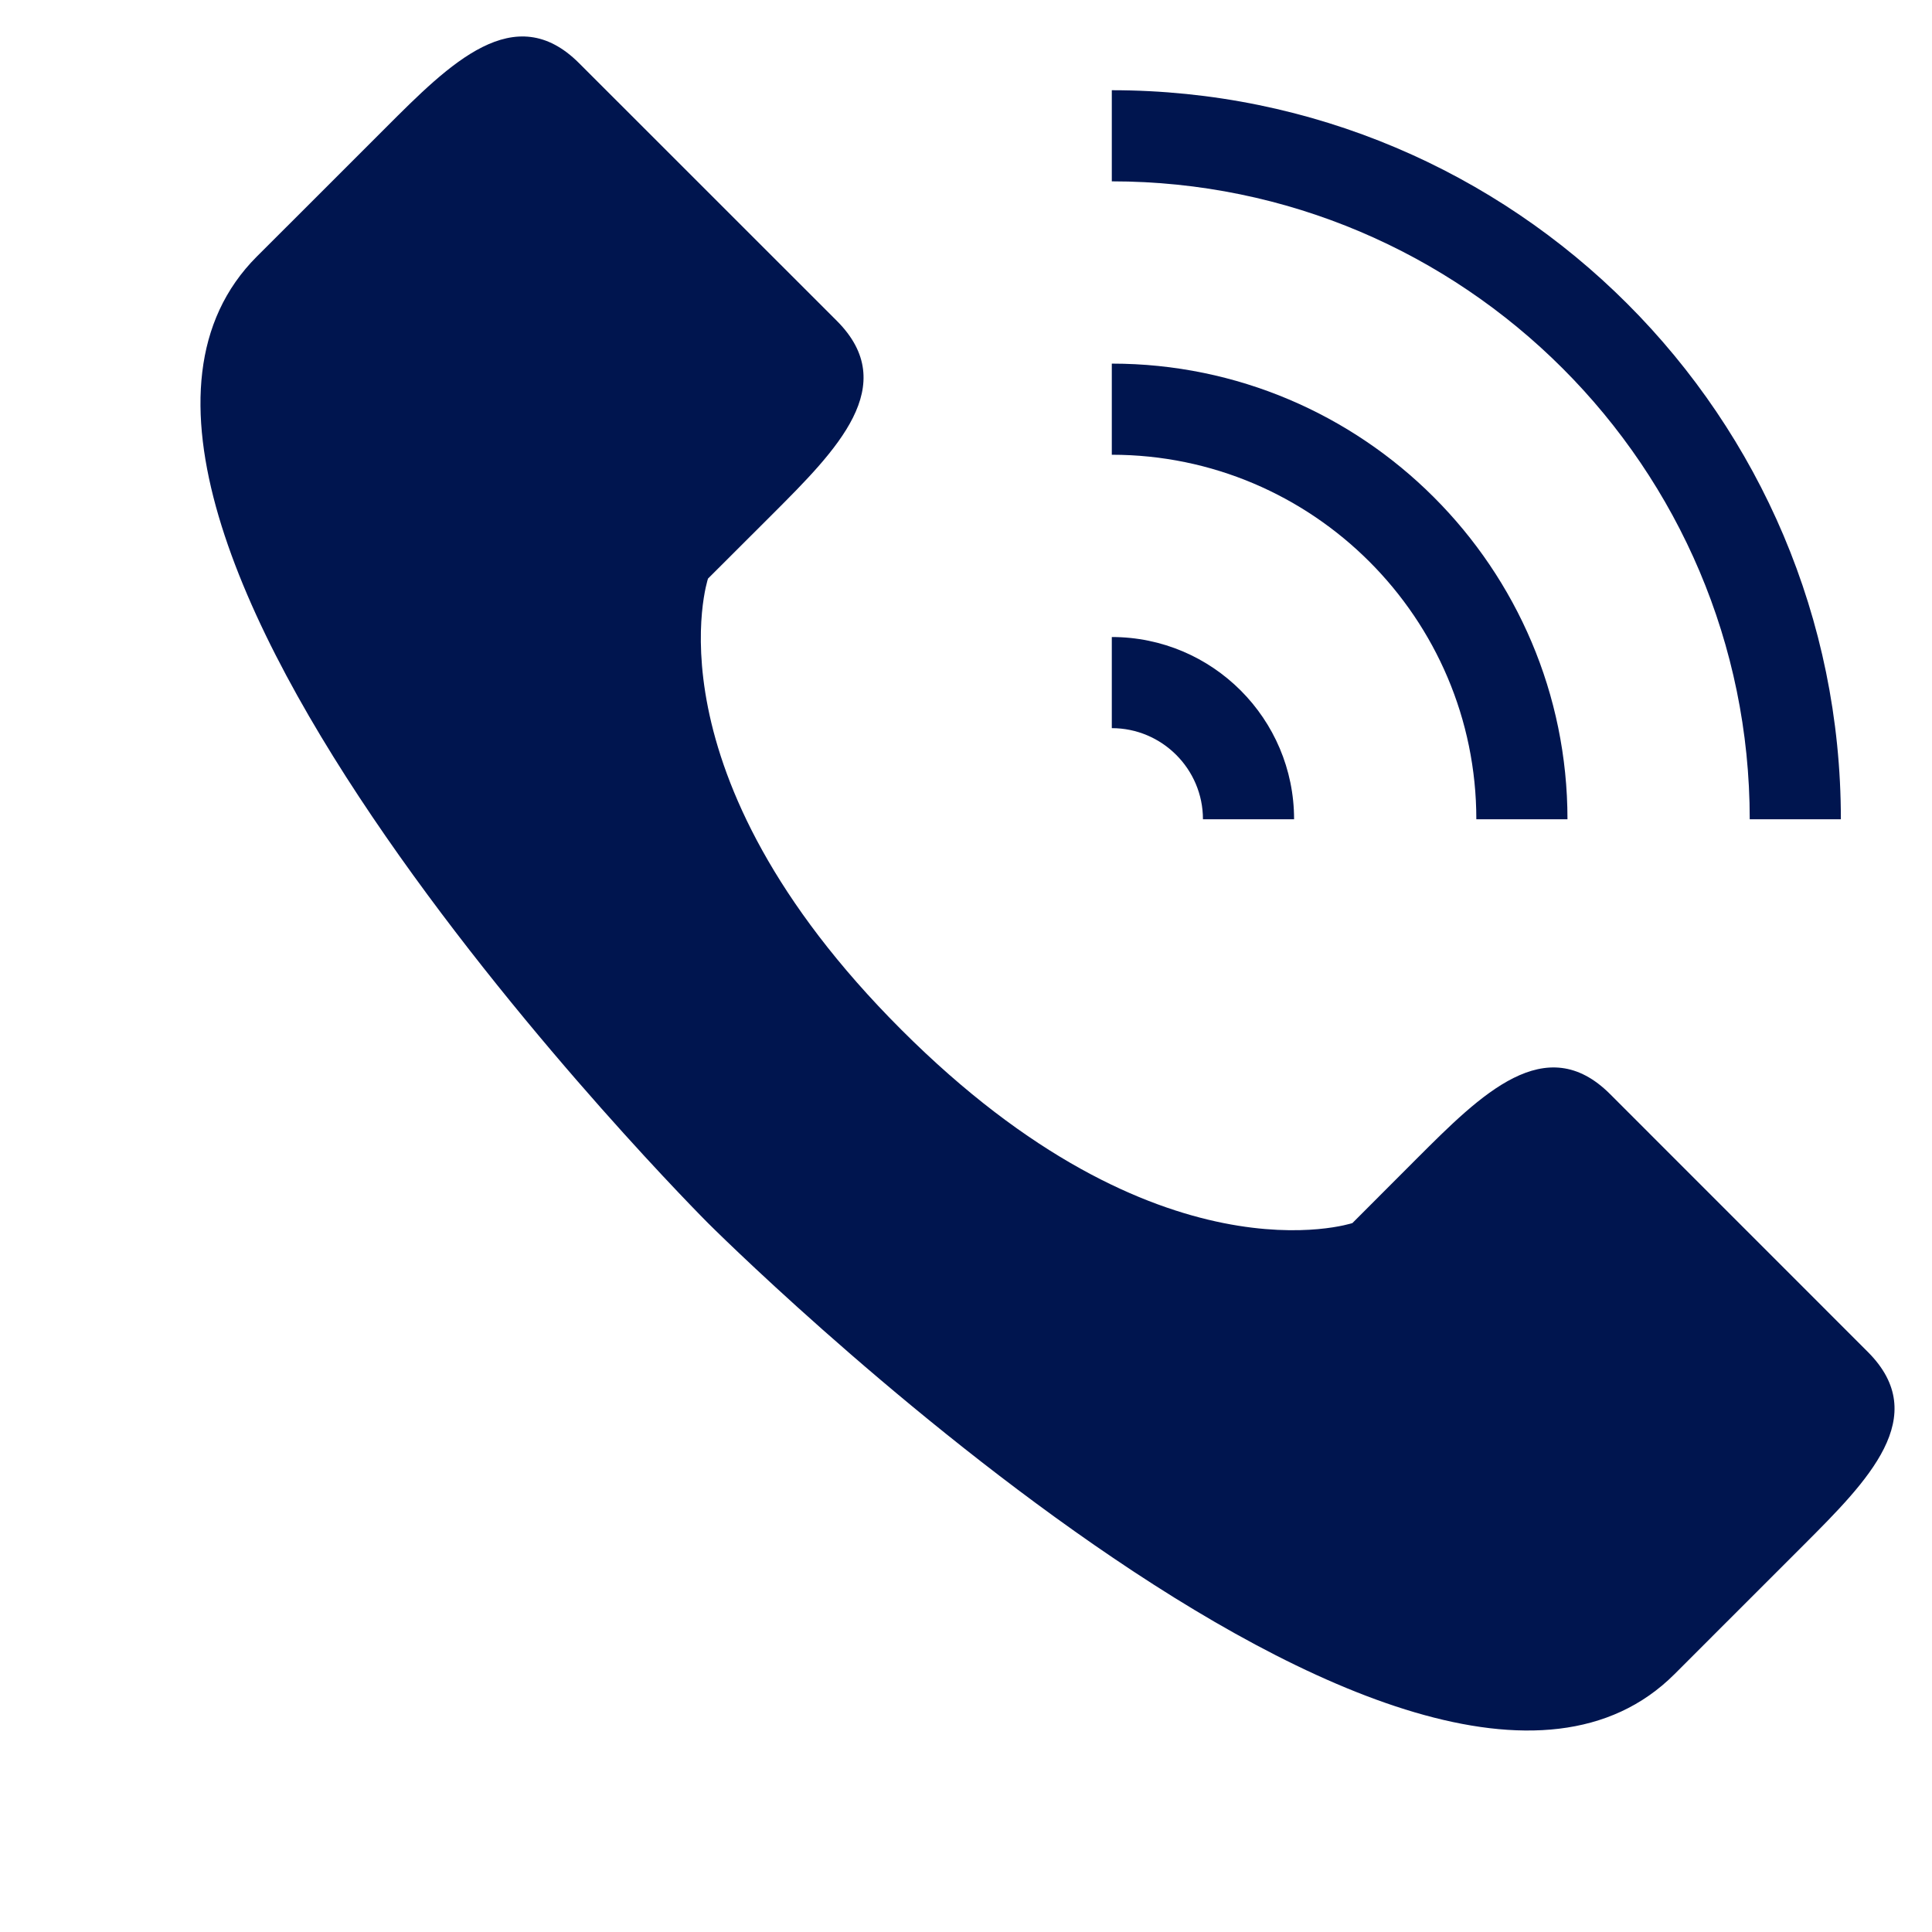
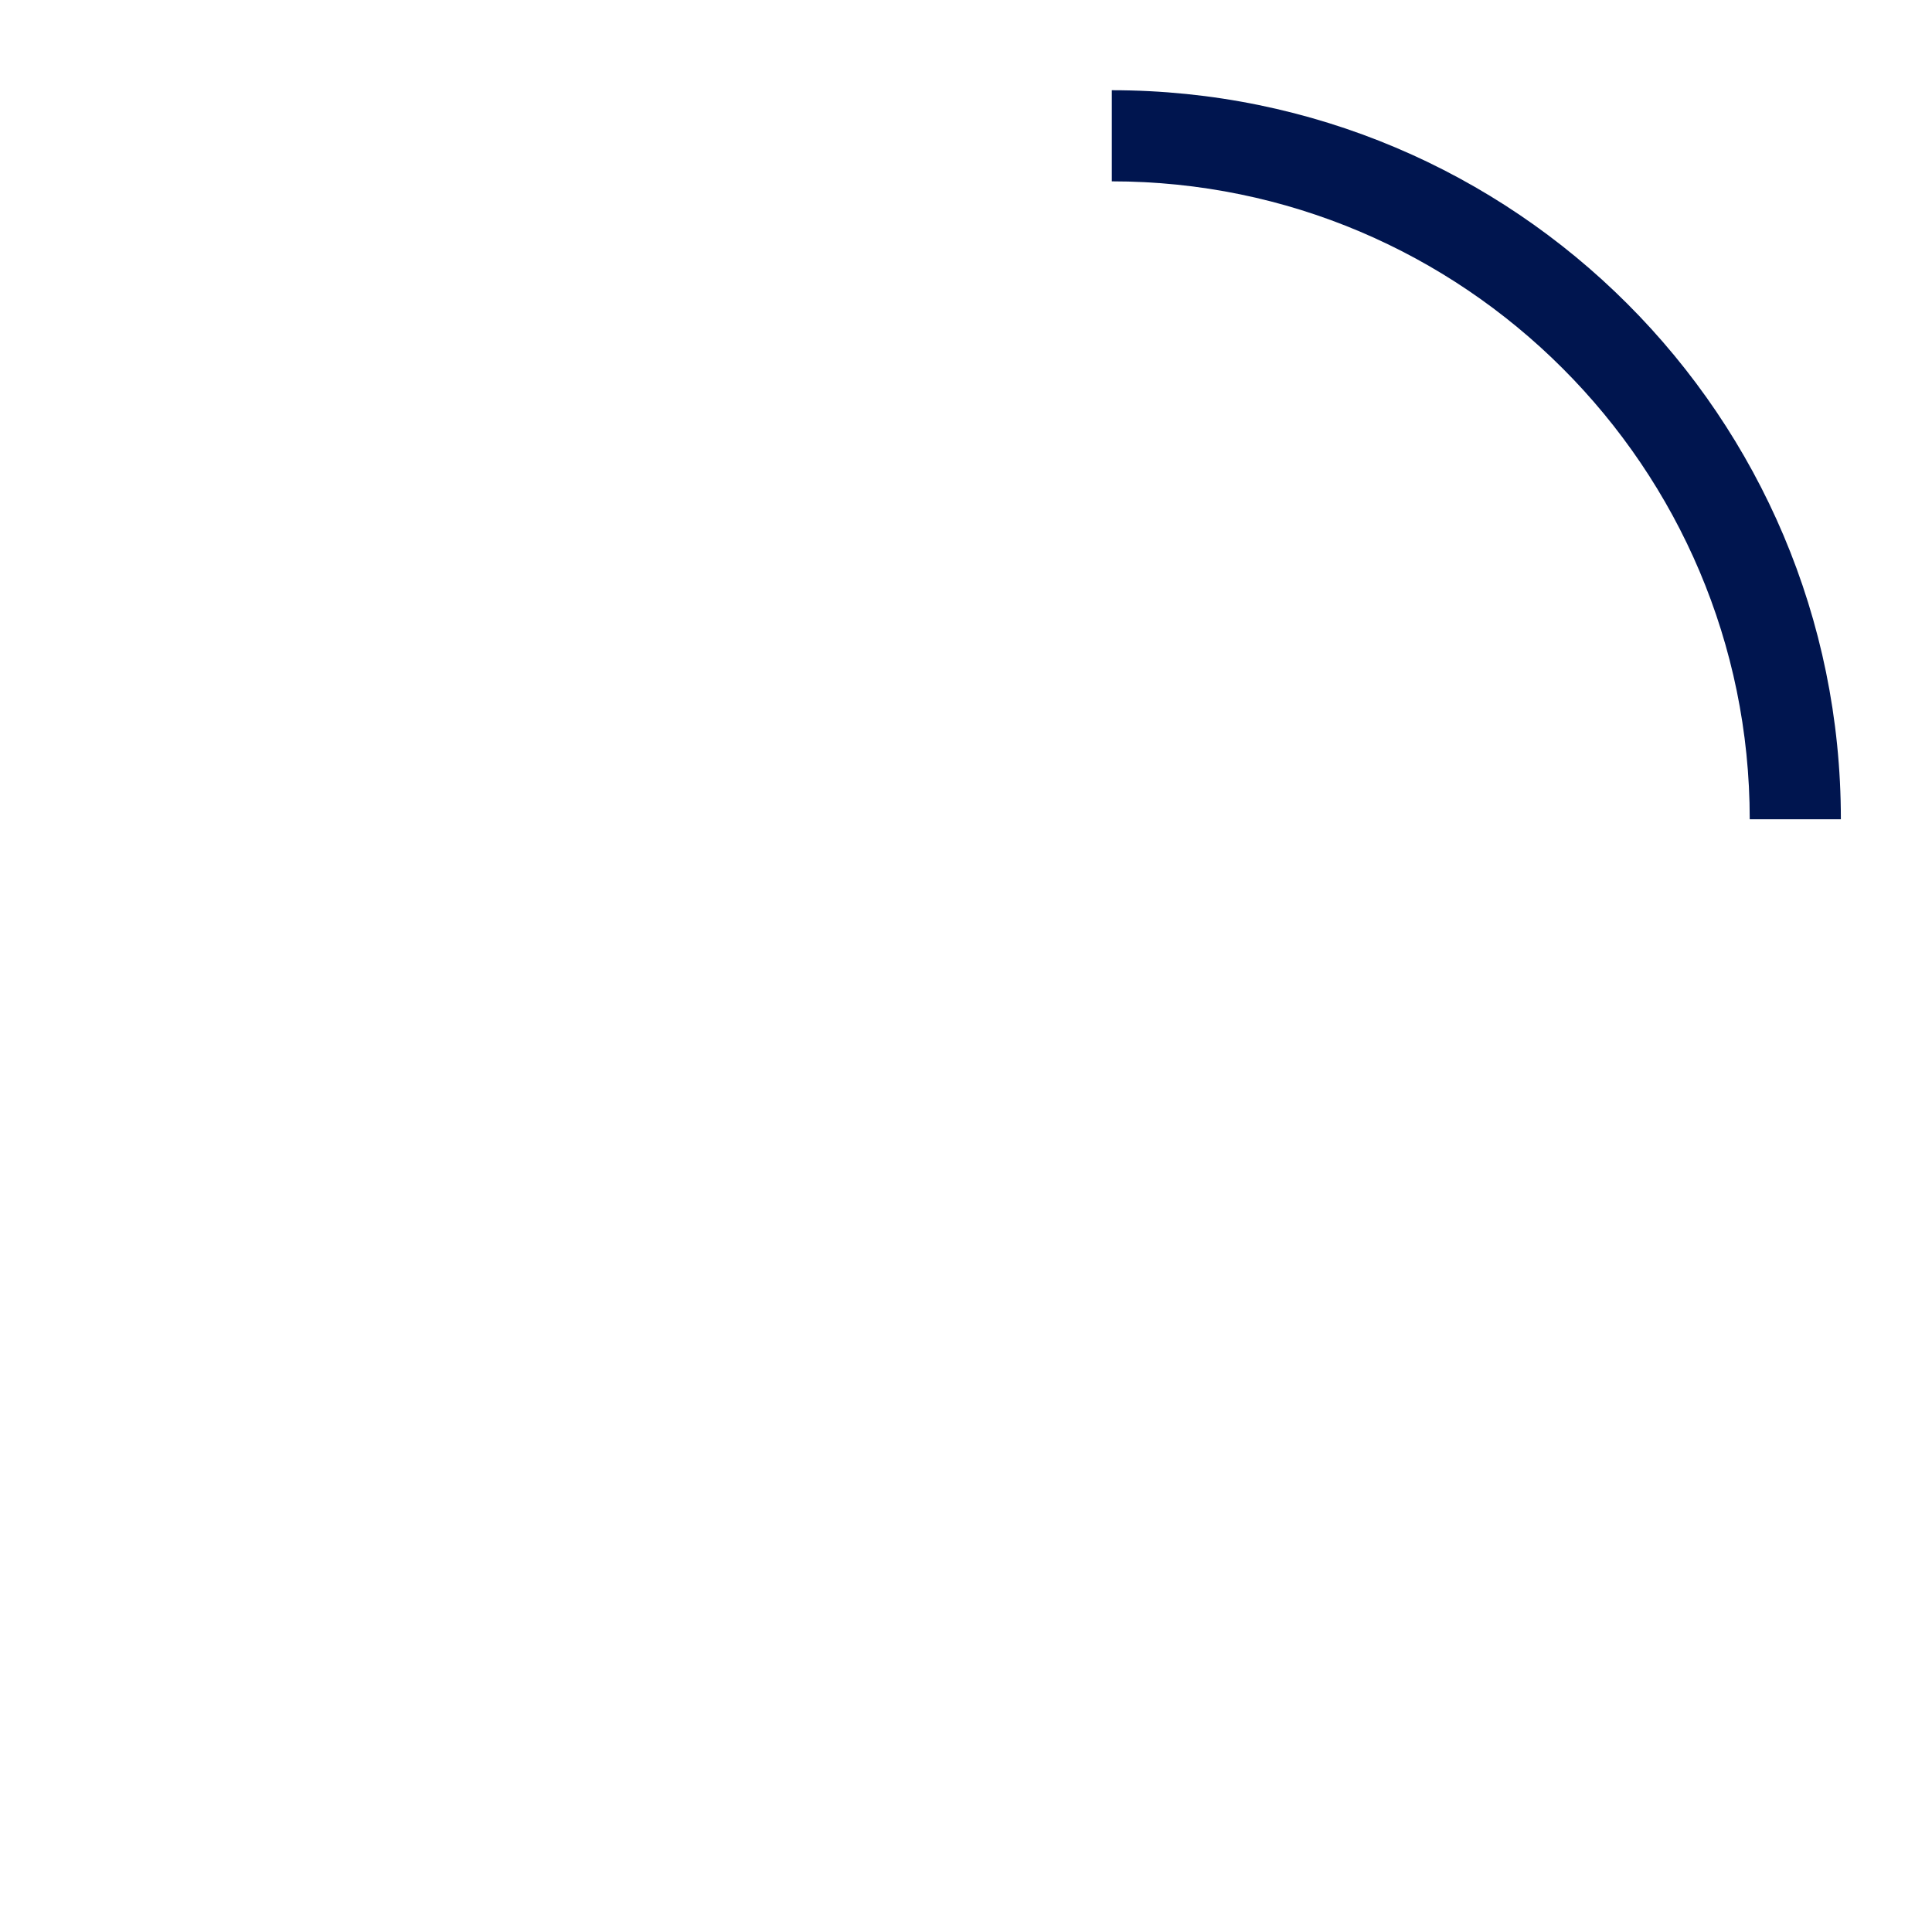
<svg xmlns="http://www.w3.org/2000/svg" width="500" zoomAndPan="magnify" viewBox="0 0 375 375" height="500" preserveAspectRatio="xMidYMid meet" version="1.0">
  <path fill="#00154f" d="M 339.621 159.02 L 357.312 159.02 C 357.312 80.871 293.949 17.512 215.801 17.512 L 215.801 35.199 C 284.062 35.199 339.621 90.742 339.621 159.02 Z M 339.621 159.02 " fill-opacity="1" fill-rule="nonzero" />
-   <path fill="#00154f" d="M 215.801 70.578 L 215.801 88.266 C 254.805 88.266 286.555 120.02 286.555 159.02 L 304.246 159.02 C 304.246 110.254 264.57 70.578 215.801 70.578 Z M 215.801 70.578 " fill-opacity="1" fill-rule="nonzero" />
-   <path fill="#00154f" d="M 215.801 123.645 L 215.801 141.332 C 225.547 141.332 233.492 149.273 233.492 159.02 L 251.18 159.02 C 251.18 139.512 235.332 123.645 215.801 123.645 Z M 215.801 123.645 " fill-opacity="1" fill-rule="nonzero" />
-   <path fill="#00154f" d="M 137.422 237.398 C 137.422 237.398 275.008 374.965 325.031 324.941 C 339.695 310.277 325.012 324.957 350.043 299.93 C 362.547 287.422 375.055 274.918 362.547 262.41 C 356.055 255.918 325.047 224.895 312.523 212.371 C 300.02 199.863 287.512 212.371 275.004 224.875 C 262.5 237.398 262.5 237.398 262.5 237.398 C 262.5 237.398 224.965 249.906 174.941 199.863 C 124.898 149.84 137.422 112.305 137.422 112.305 C 137.422 112.305 137.422 112.305 149.93 99.816 C 162.434 87.312 174.941 74.805 162.434 62.281 C 149.91 49.777 118.902 18.75 112.395 12.258 C 99.887 -0.246 87.383 12.258 74.875 24.781 C 49.863 49.793 64.547 35.113 49.863 49.777 C -0.16 99.816 137.422 237.398 137.422 237.398 Z M 137.422 237.398 " fill-opacity="1" fill-rule="nonzero" />
</svg>